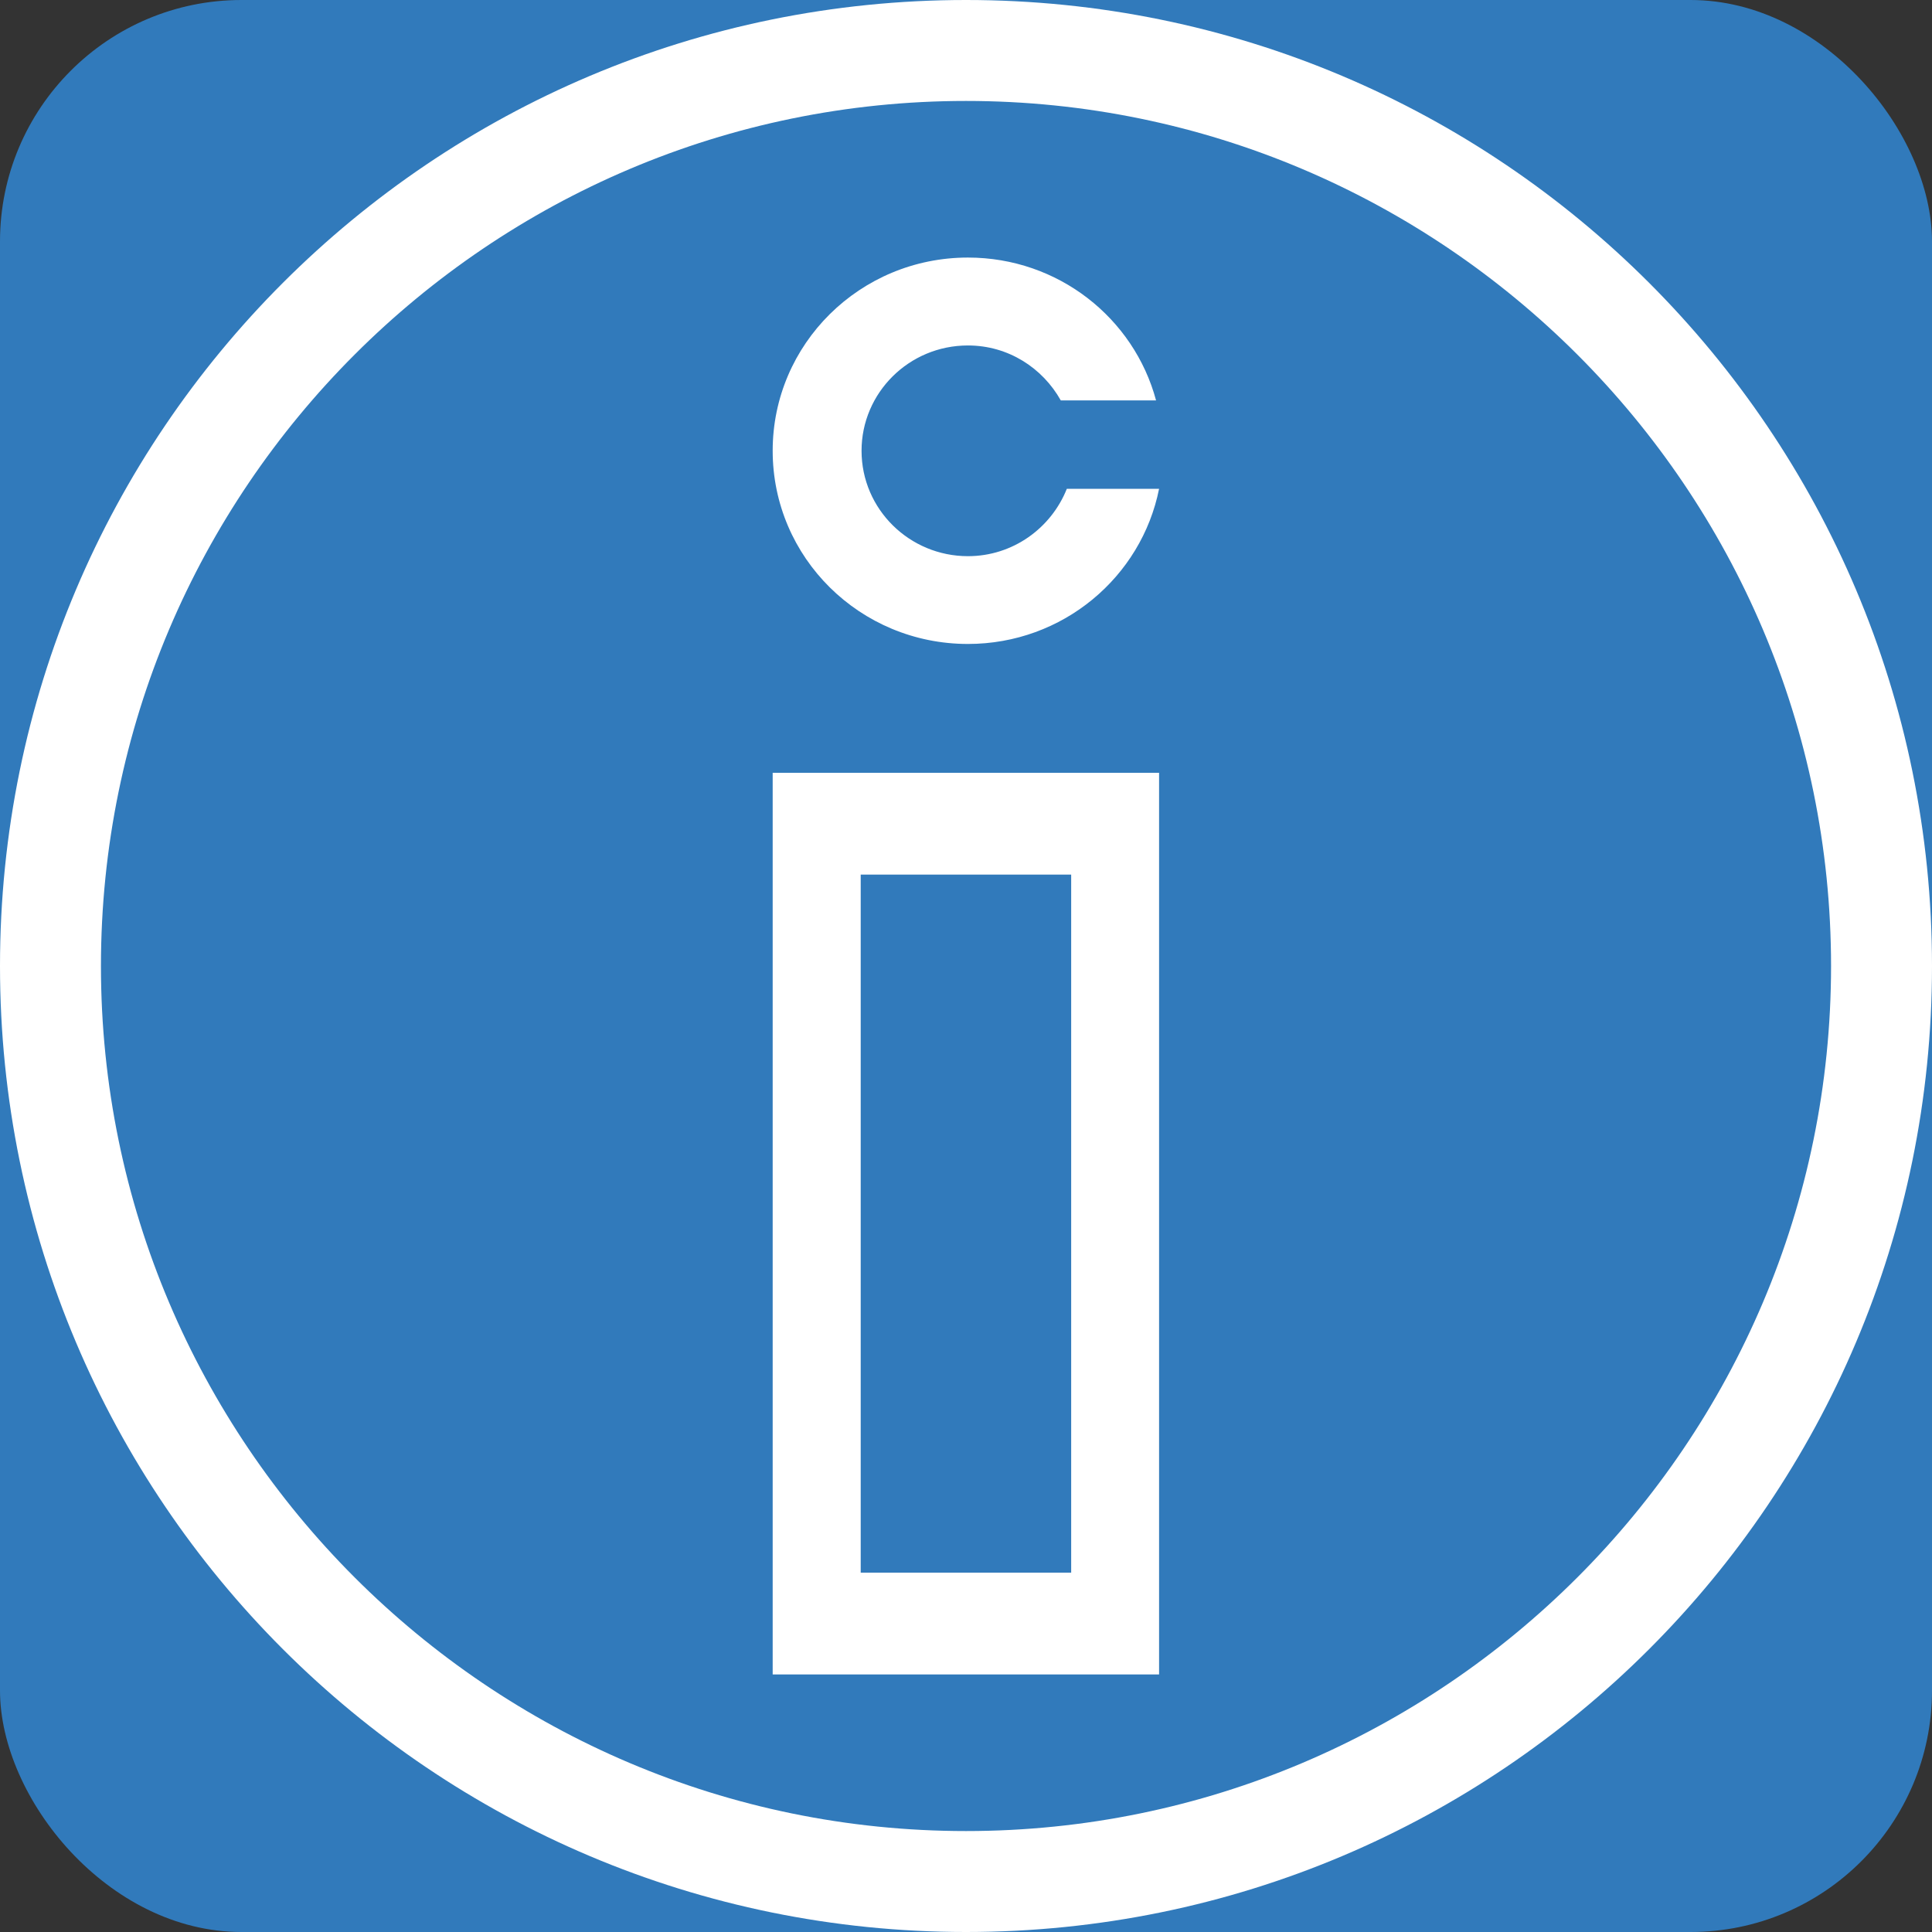
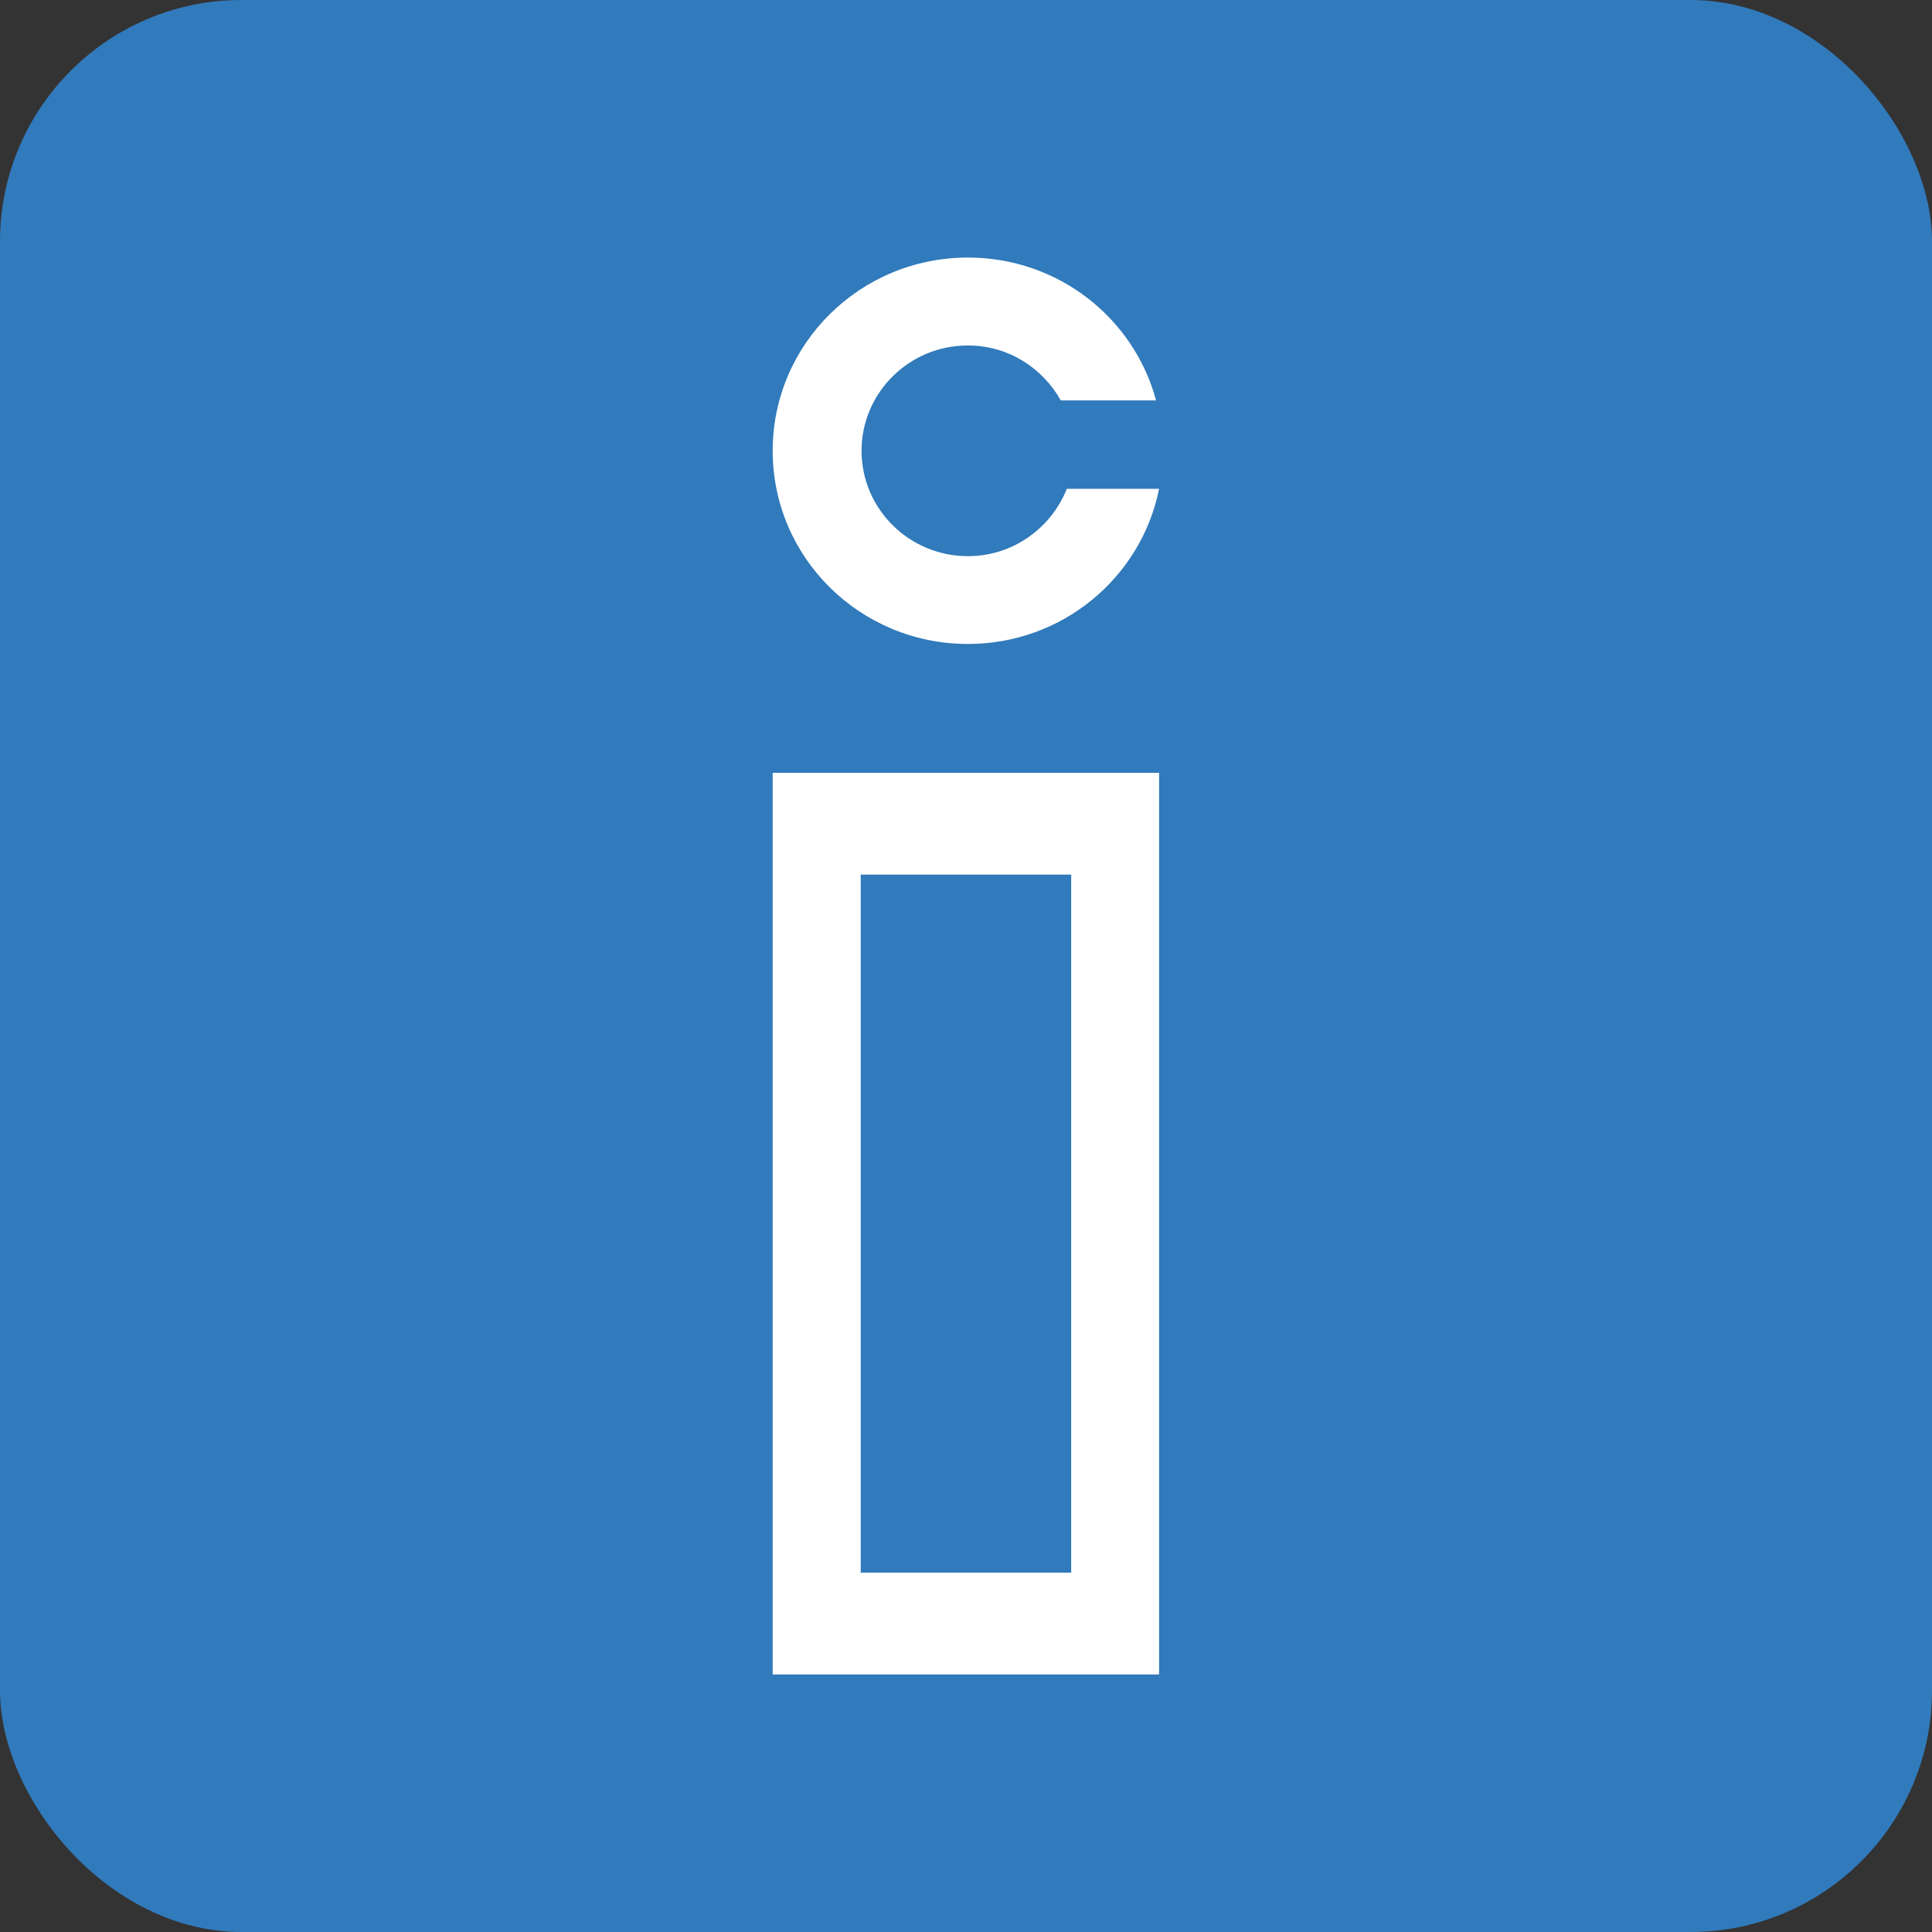
<svg xmlns="http://www.w3.org/2000/svg" width="16" height="16" viewBox="0 0 16 16" fill="none">
  <rect x="0" y="0" width="16" height="16" fill="#333333" stroke="none" />
  <rect width="16" height="16" rx="2" fill="#317ABB" />
-   <path d="M8 0.836C11.95 0.836 15.164 4.05 15.164 8C15.164 11.95 11.95 15.164 8 15.164C4.05 15.164 0.836 11.95 0.836 8C0.836 4.05 4.05 0.836 8 0.836ZM8 0C3.58 0 0 3.58 0 8C0 12.42 3.58 16 8 16C12.42 16 16 12.42 16 8C16 3.58 12.42 0 8 0Z" fill="white" />
  <path d="M8.871 13.024H7.128V7.243H8.871V13.024ZM9.599 6.4H6.399V13.867H9.599V6.4V6.4Z" fill="white" />
  <path d="M8.835 4.048C8.705 4.374 8.388 4.606 8.016 4.606C7.532 4.606 7.135 4.217 7.135 3.733C7.135 3.254 7.527 2.861 8.016 2.861C8.35 2.861 8.634 3.047 8.785 3.316H9.574C9.391 2.634 8.764 2.133 8.016 2.133C7.122 2.133 6.399 2.849 6.399 3.733C6.399 4.618 7.122 5.333 8.016 5.333C8.802 5.333 9.453 4.779 9.599 4.048H8.835V4.048Z" fill="white" />
</svg>